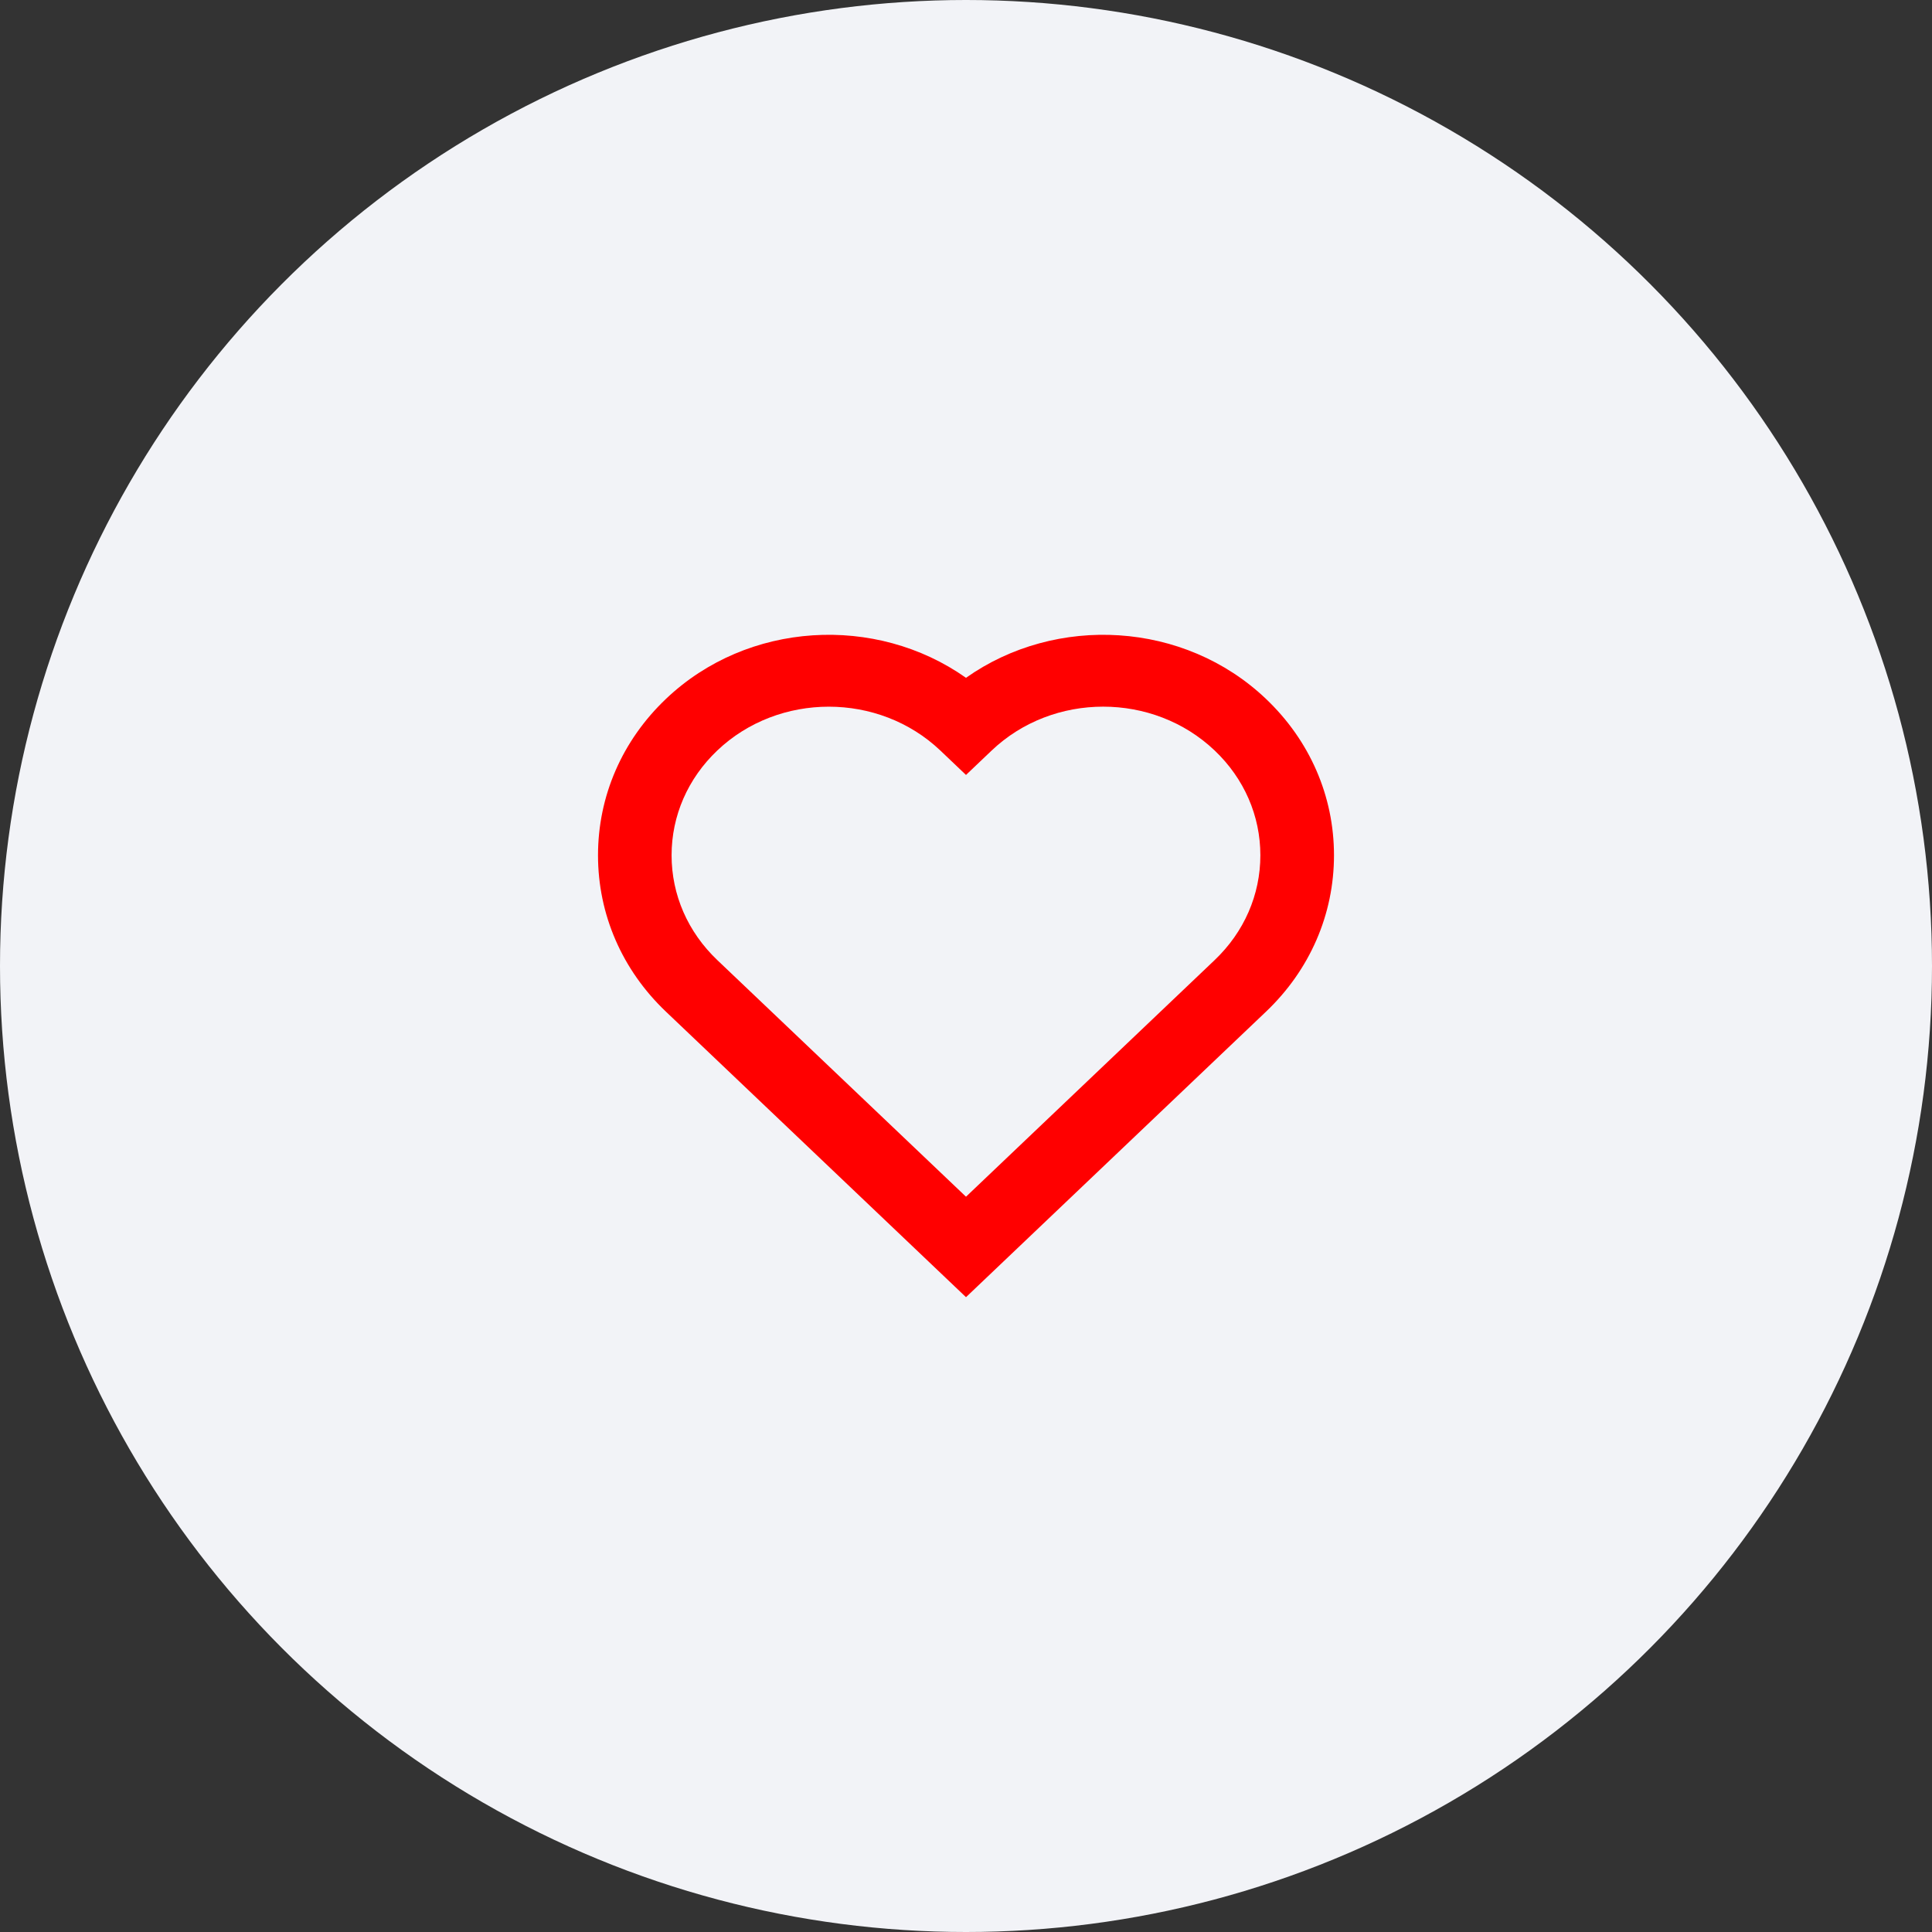
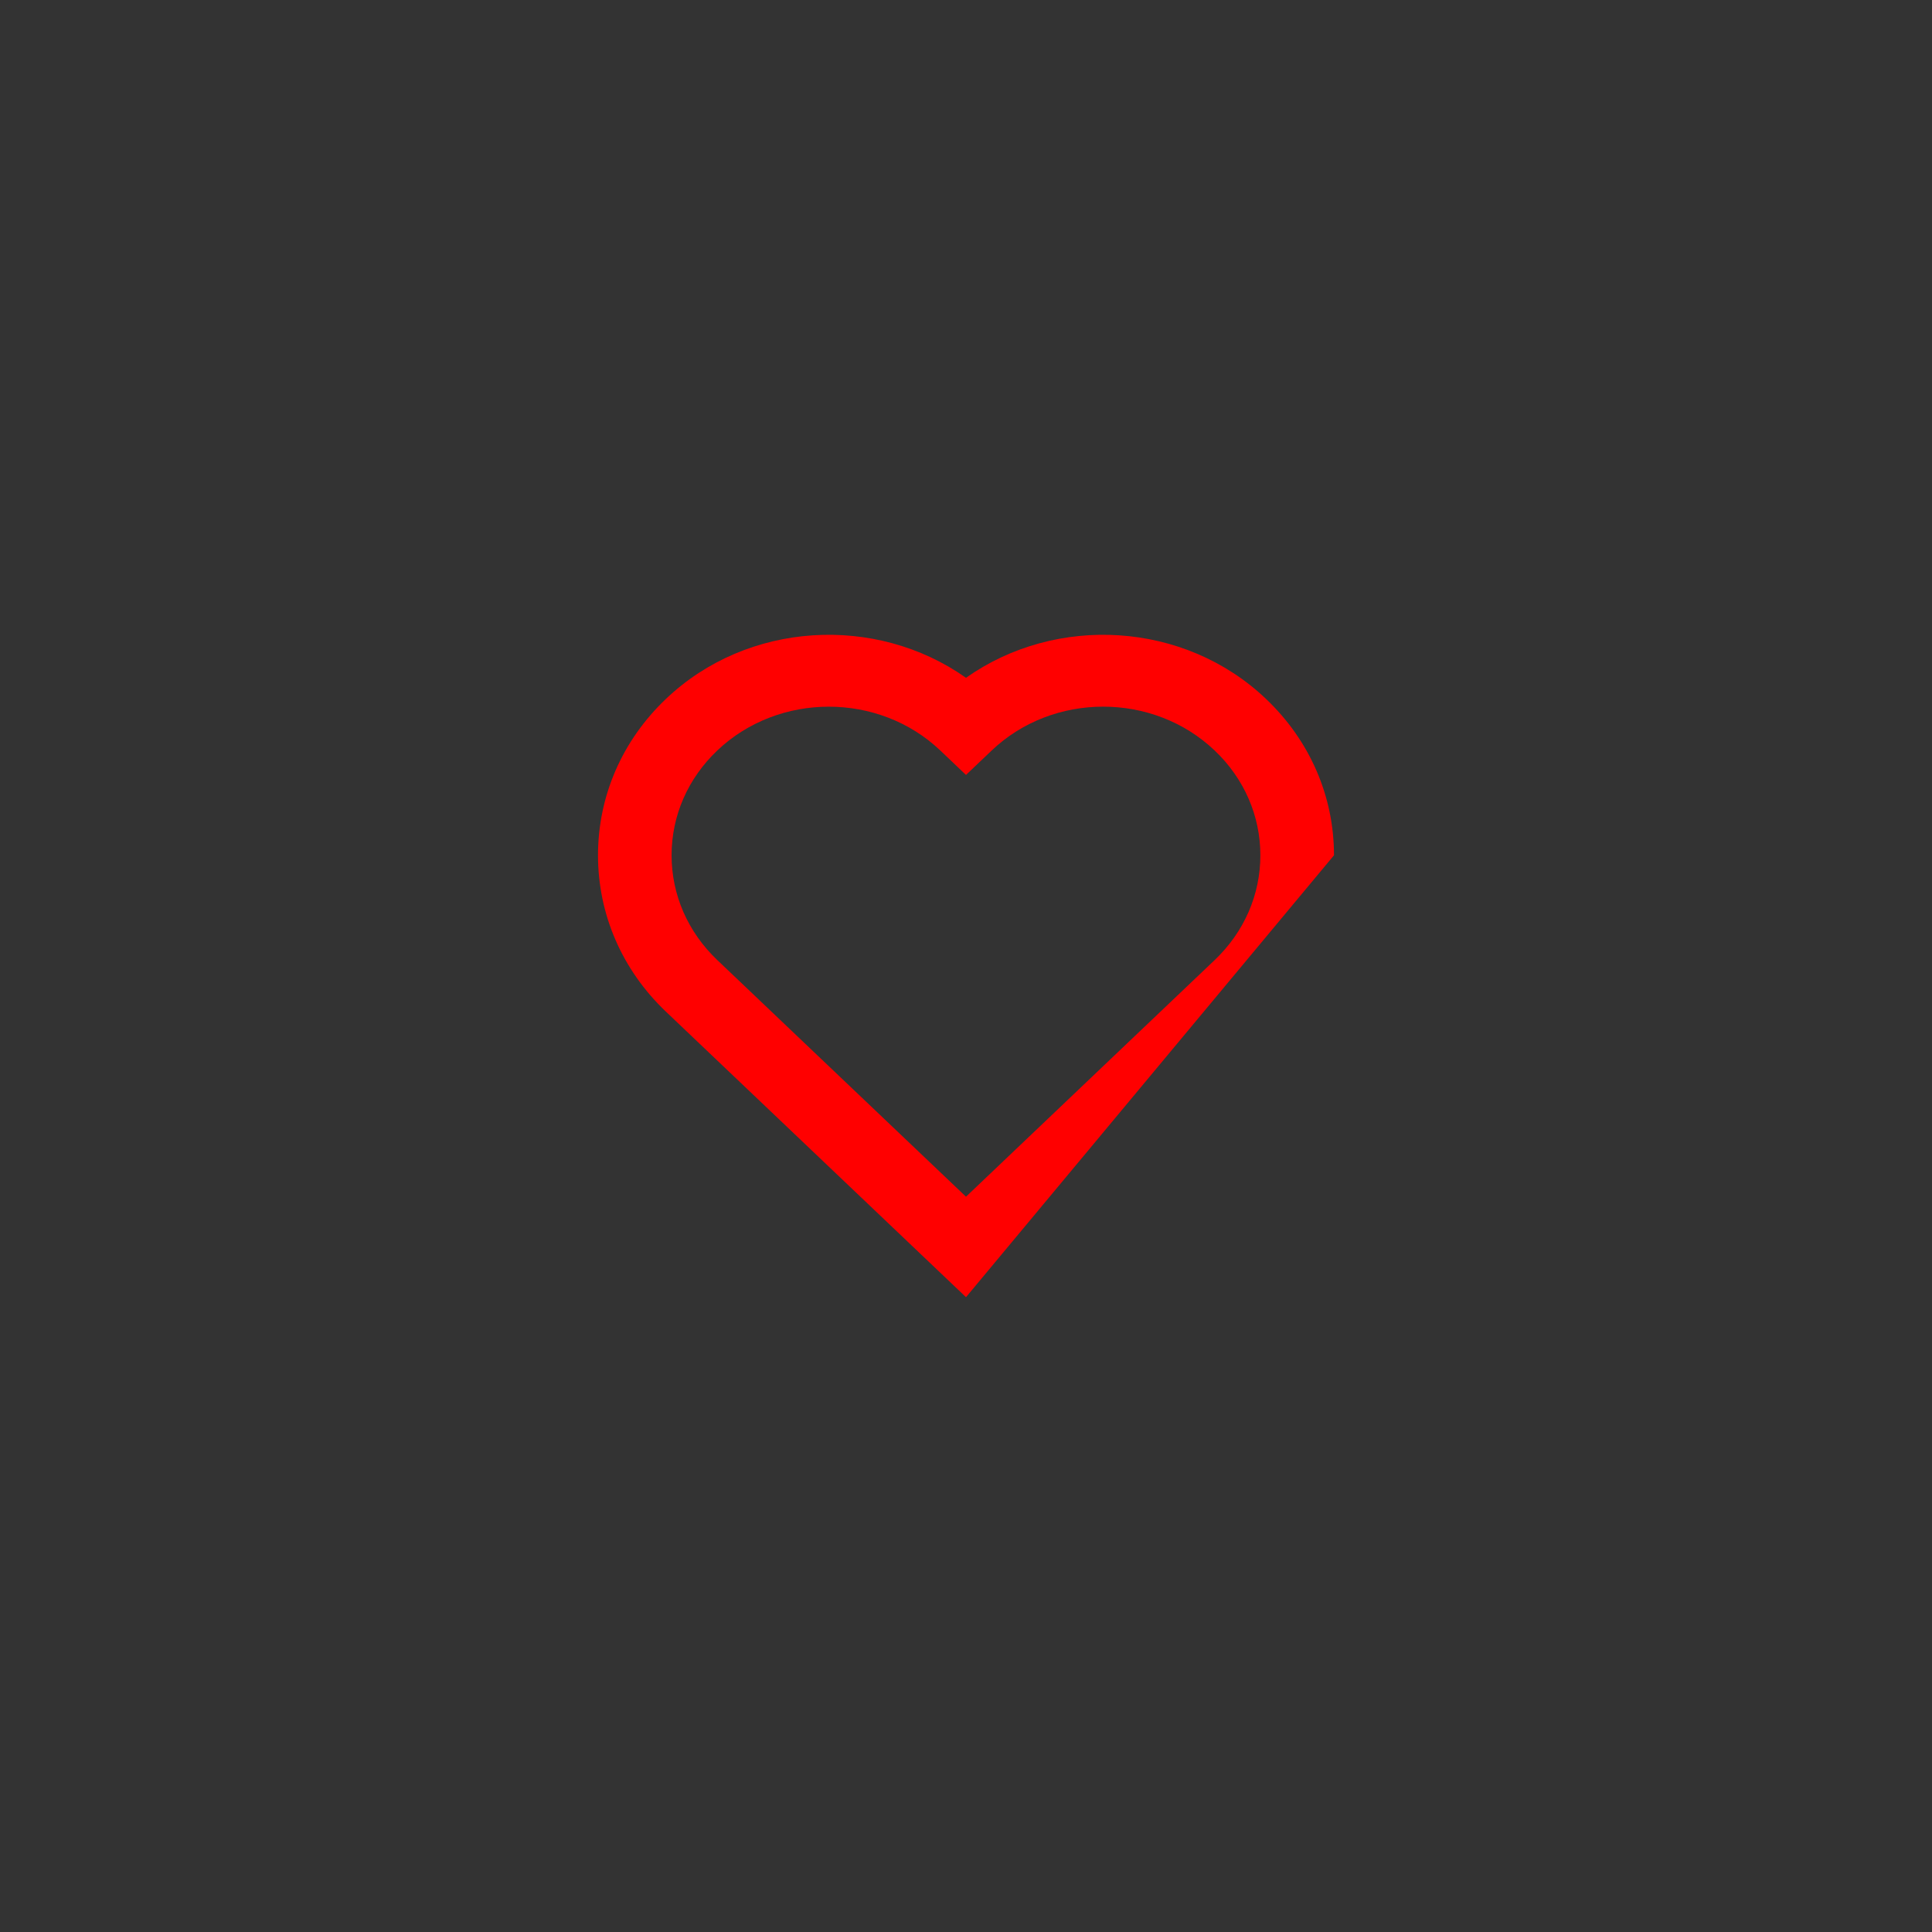
<svg xmlns="http://www.w3.org/2000/svg" width="36" height="36" viewBox="0 0 36 36" fill="none">
  <rect x="0" y="0" width="36" height="36" fill="#333333" stroke="none" />
-   <circle cx="18" cy="18" r="18" fill="#F2F3F7" />
-   <path fill-rule="evenodd" clip-rule="evenodd" d="M15.443 13.168C14.691 13.168 13.938 13.44 13.365 13.985C12.816 14.507 12.514 15.201 12.514 15.937C12.514 16.673 12.816 17.366 13.365 17.889L18 22.299L22.634 17.889C23.183 17.366 23.485 16.673 23.485 15.937C23.485 15.201 23.183 14.507 22.634 13.985C21.489 12.895 19.623 12.895 18.478 13.985L18 14.44L17.522 13.985C16.948 13.44 16.196 13.168 15.443 13.168ZM18 24.171L12.409 18.851C11.592 18.074 11.143 17.039 11.143 15.937C11.143 14.835 11.592 13.8 12.409 13.023C13.931 11.574 16.321 11.444 18 12.63C19.678 11.444 22.068 11.574 23.59 13.023C24.407 13.8 24.857 14.835 24.857 15.937C24.857 17.039 24.407 18.074 23.59 18.851L18 24.171Z" fill="#FF0000" />
+   <path fill-rule="evenodd" clip-rule="evenodd" d="M15.443 13.168C14.691 13.168 13.938 13.44 13.365 13.985C12.816 14.507 12.514 15.201 12.514 15.937C12.514 16.673 12.816 17.366 13.365 17.889L18 22.299L22.634 17.889C23.183 17.366 23.485 16.673 23.485 15.937C23.485 15.201 23.183 14.507 22.634 13.985C21.489 12.895 19.623 12.895 18.478 13.985L18 14.44L17.522 13.985C16.948 13.44 16.196 13.168 15.443 13.168ZM18 24.171L12.409 18.851C11.592 18.074 11.143 17.039 11.143 15.937C11.143 14.835 11.592 13.8 12.409 13.023C13.931 11.574 16.321 11.444 18 12.63C19.678 11.444 22.068 11.574 23.59 13.023C24.407 13.8 24.857 14.835 24.857 15.937L18 24.171Z" fill="#FF0000" />
</svg>